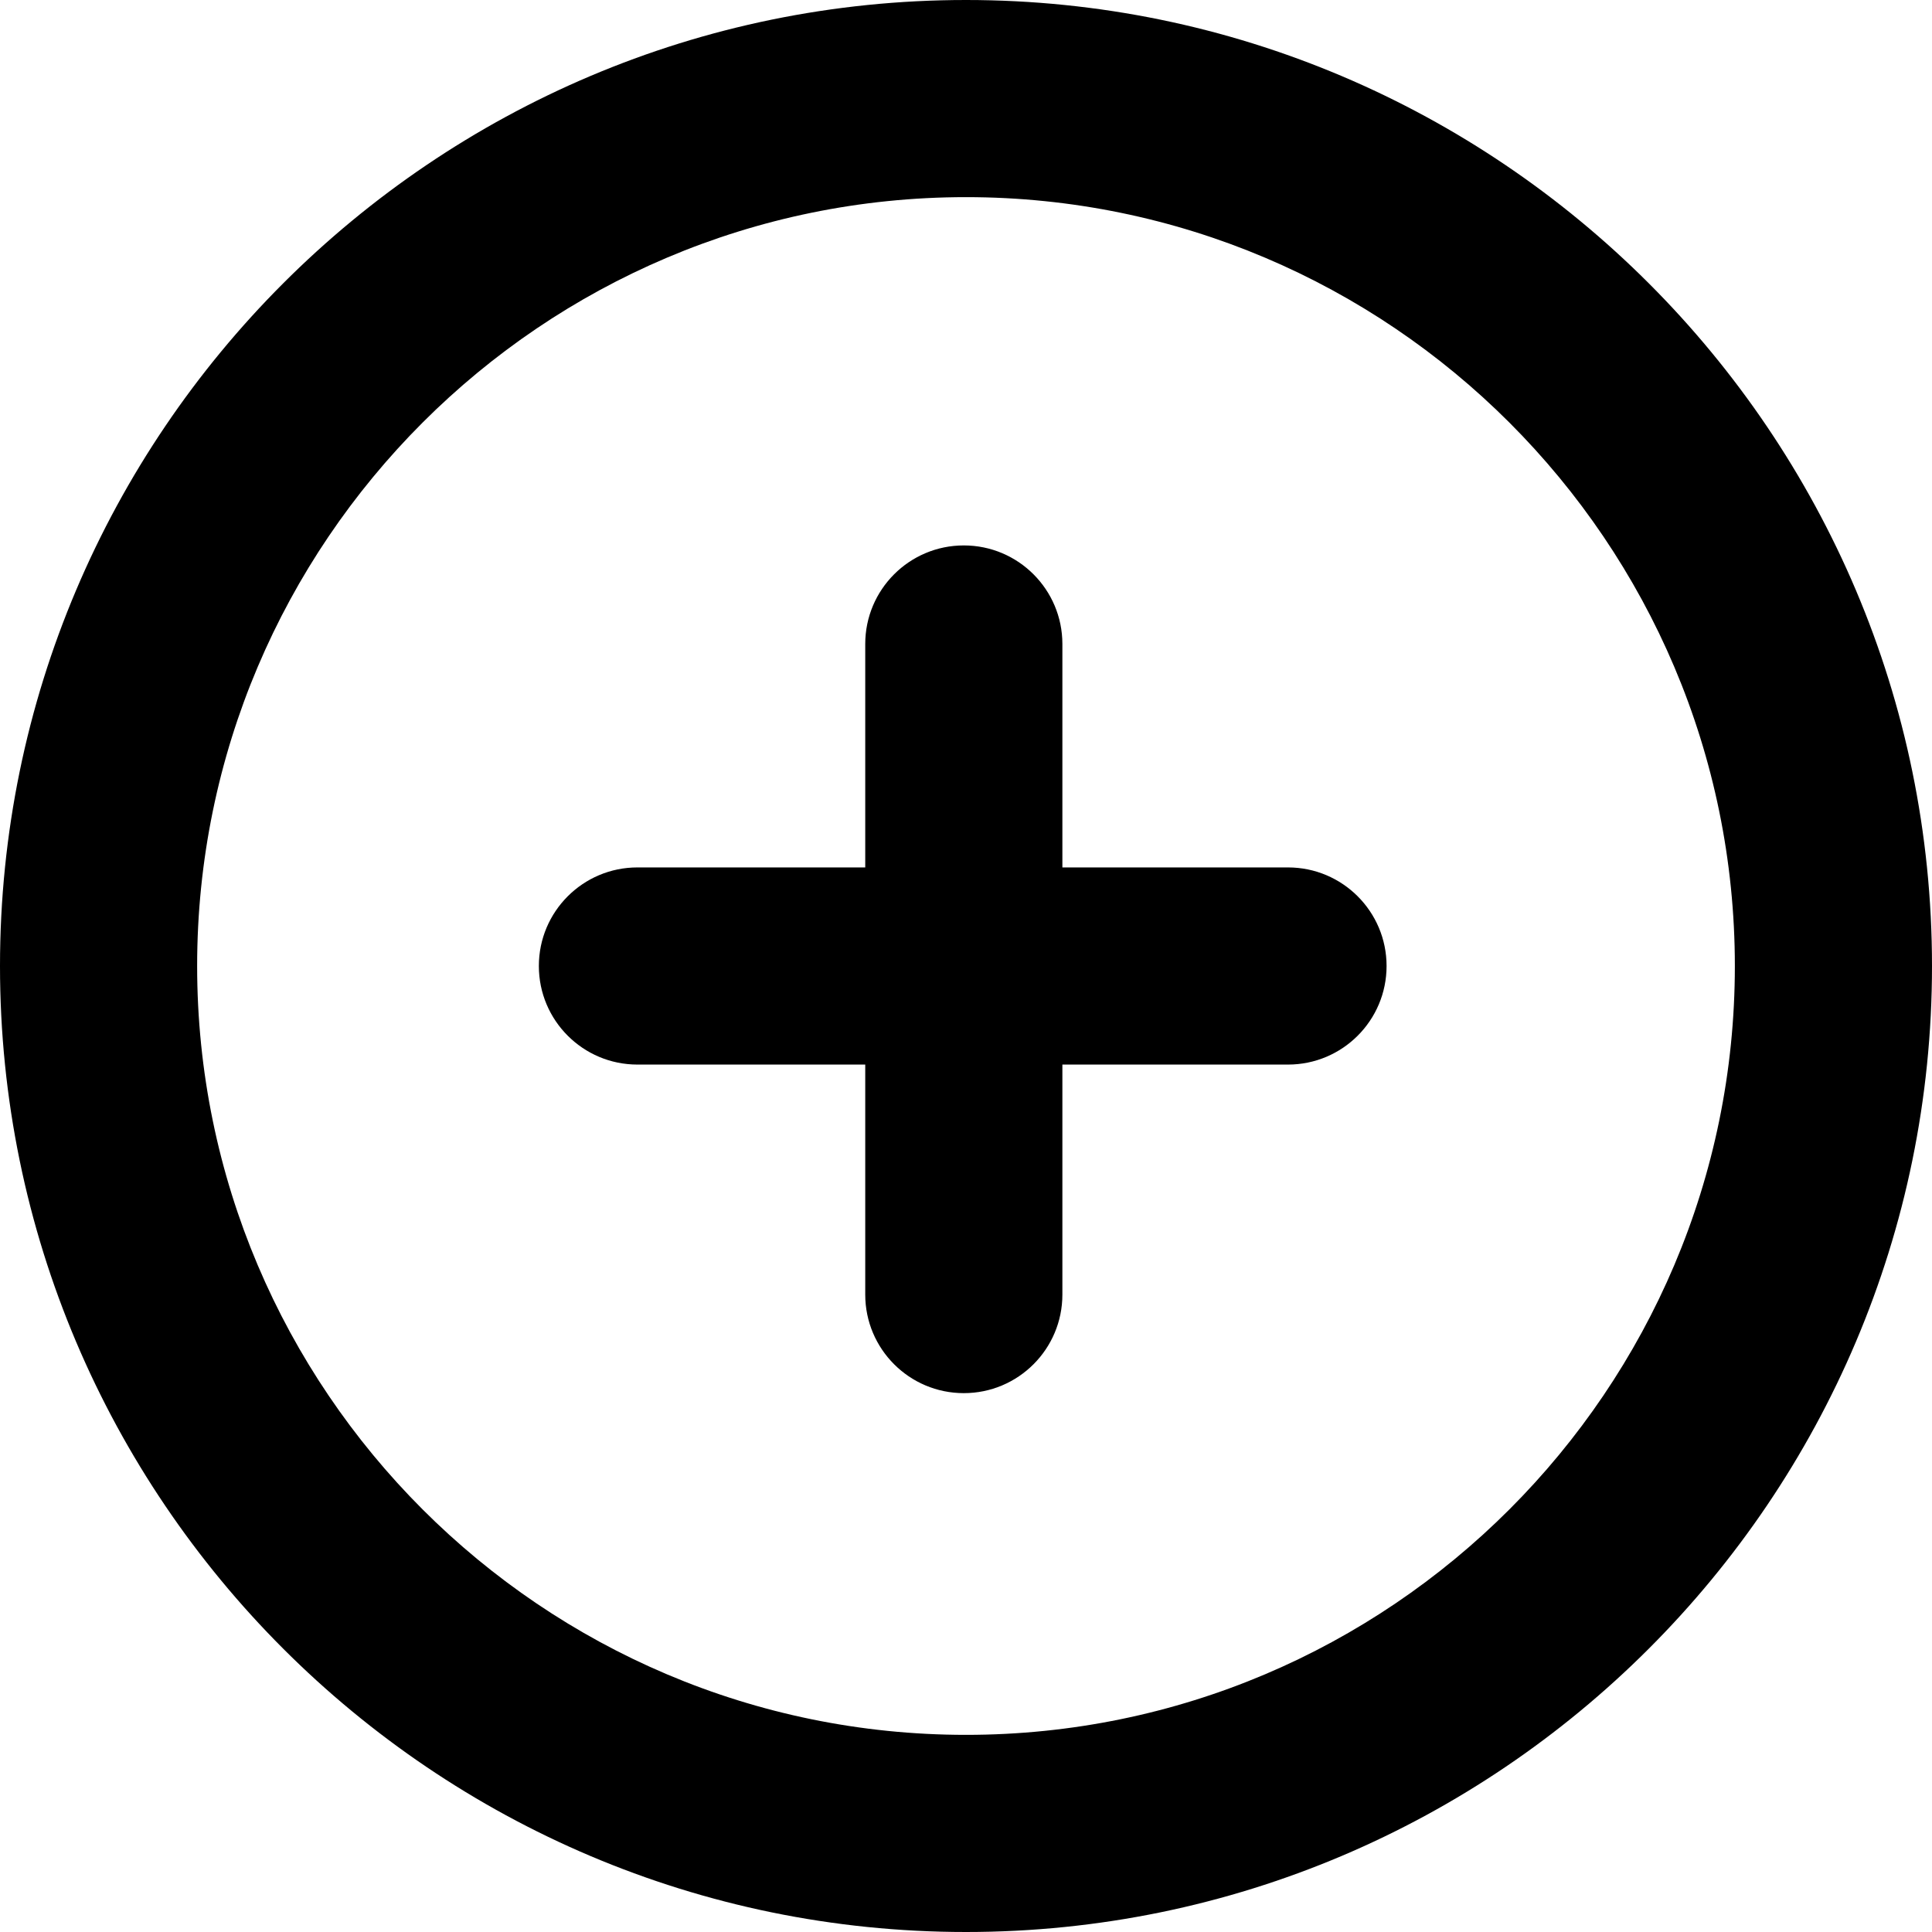
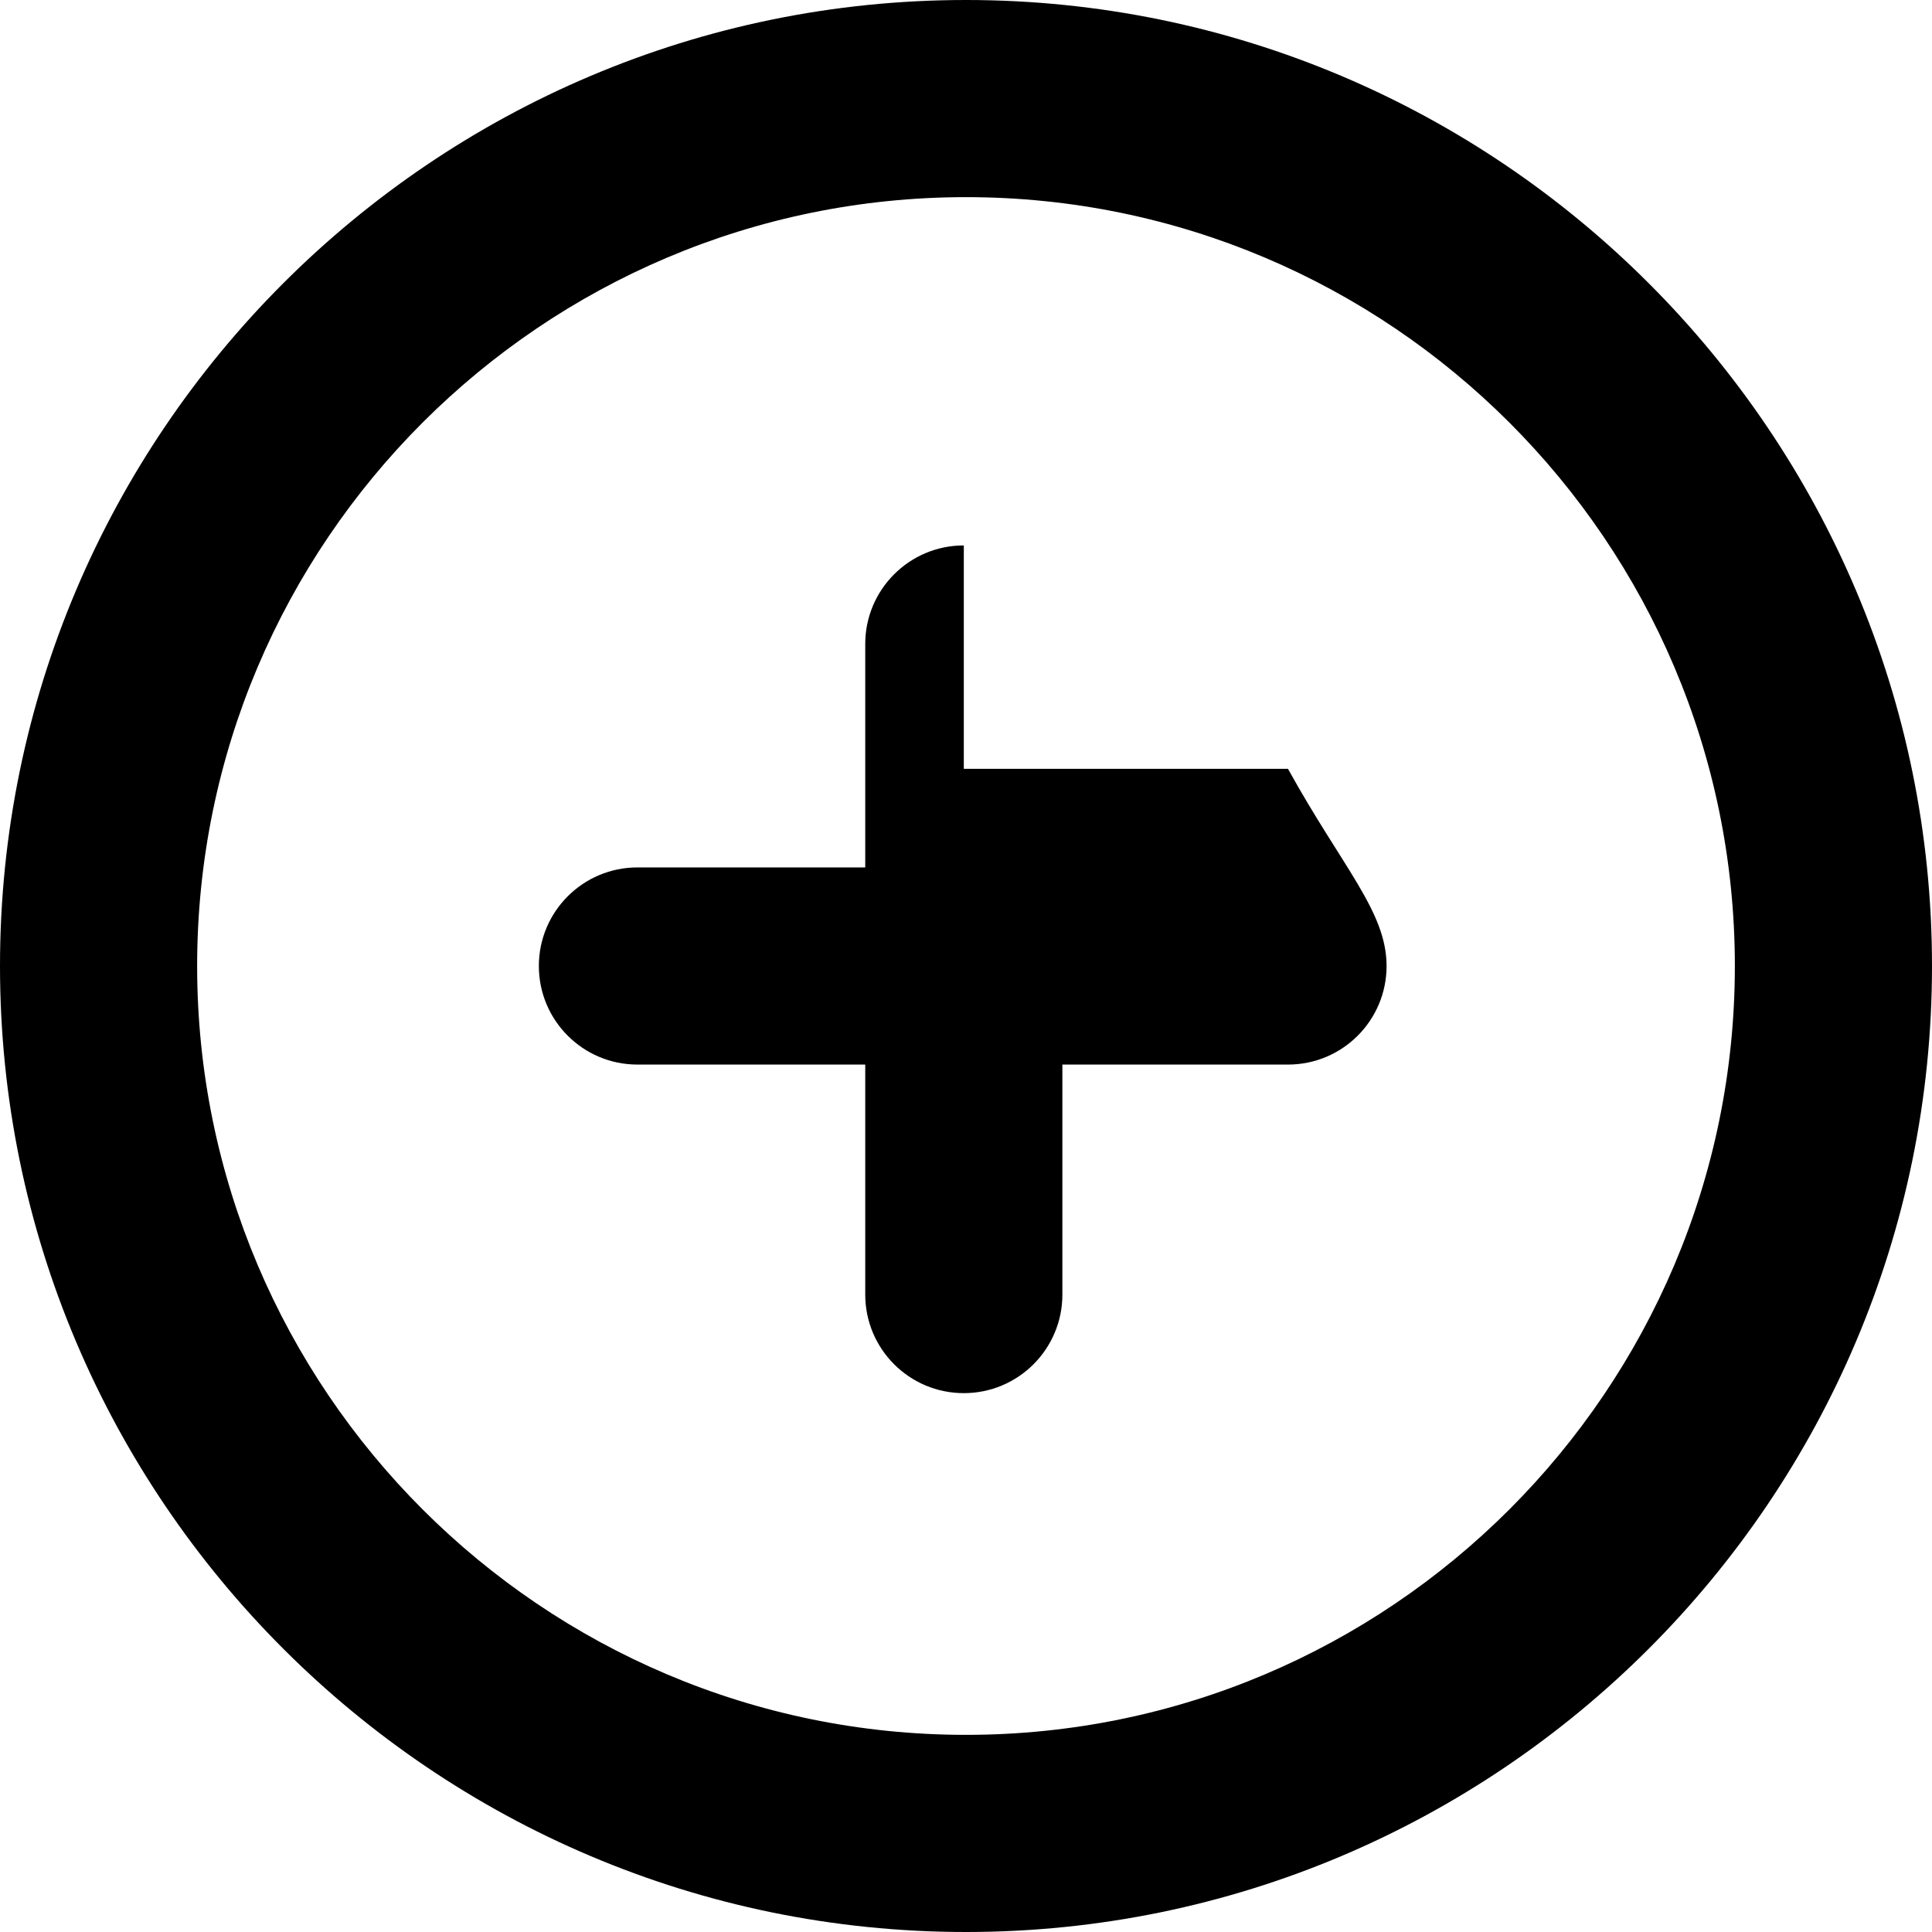
<svg xmlns="http://www.w3.org/2000/svg" version="1.1" id="Capa_1" x="0px" y="0px" viewBox="0 0 294 294" style="enable-background:new 0 0 294 294;" xml:space="preserve">
-   <path d="M147,0C65.944,0,0,65.944,0,147s65.944,147,147,147s147-65.944,147-147S228.056,0,147,0z M147,264  c-64.514,0-117-52.486-117-117S82.486,30,147,30s117,52.486,117,117S211.514,264,147,264z M211,147c0,8.284-6.716,15-15,15h-34.333  v35c0,8.284-6.716,15-15,15s-15-6.716-15-15v-35H97c-8.284,0-15-6.716-15-15s6.716-15,15-15h34.667V98c0-8.284,6.716-15,15-15  s15,6.716,15,15v34H196C204.284,132,211,138.716,211,147z" />
+   <path d="M147,0C65.944,0,0,65.944,0,147s65.944,147,147,147s147-65.944,147-147S228.056,0,147,0z M147,264  c-64.514,0-117-52.486-117-117S82.486,30,147,30s117,52.486,117,117S211.514,264,147,264z M211,147c0,8.284-6.716,15-15,15h-34.333  v35c0,8.284-6.716,15-15,15s-15-6.716-15-15v-35H97c-8.284,0-15-6.716-15-15s6.716-15,15-15h34.667V98c0-8.284,6.716-15,15-15  v34H196C204.284,132,211,138.716,211,147z" />
  <g>
</g>
  <g>
</g>
  <g>
</g>
  <g>
</g>
  <g>
</g>
  <g>
</g>
  <g>
</g>
  <g>
</g>
  <g>
</g>
  <g>
</g>
  <g>
</g>
  <g>
</g>
  <g>
</g>
  <g>
</g>
  <g>
</g>
</svg>